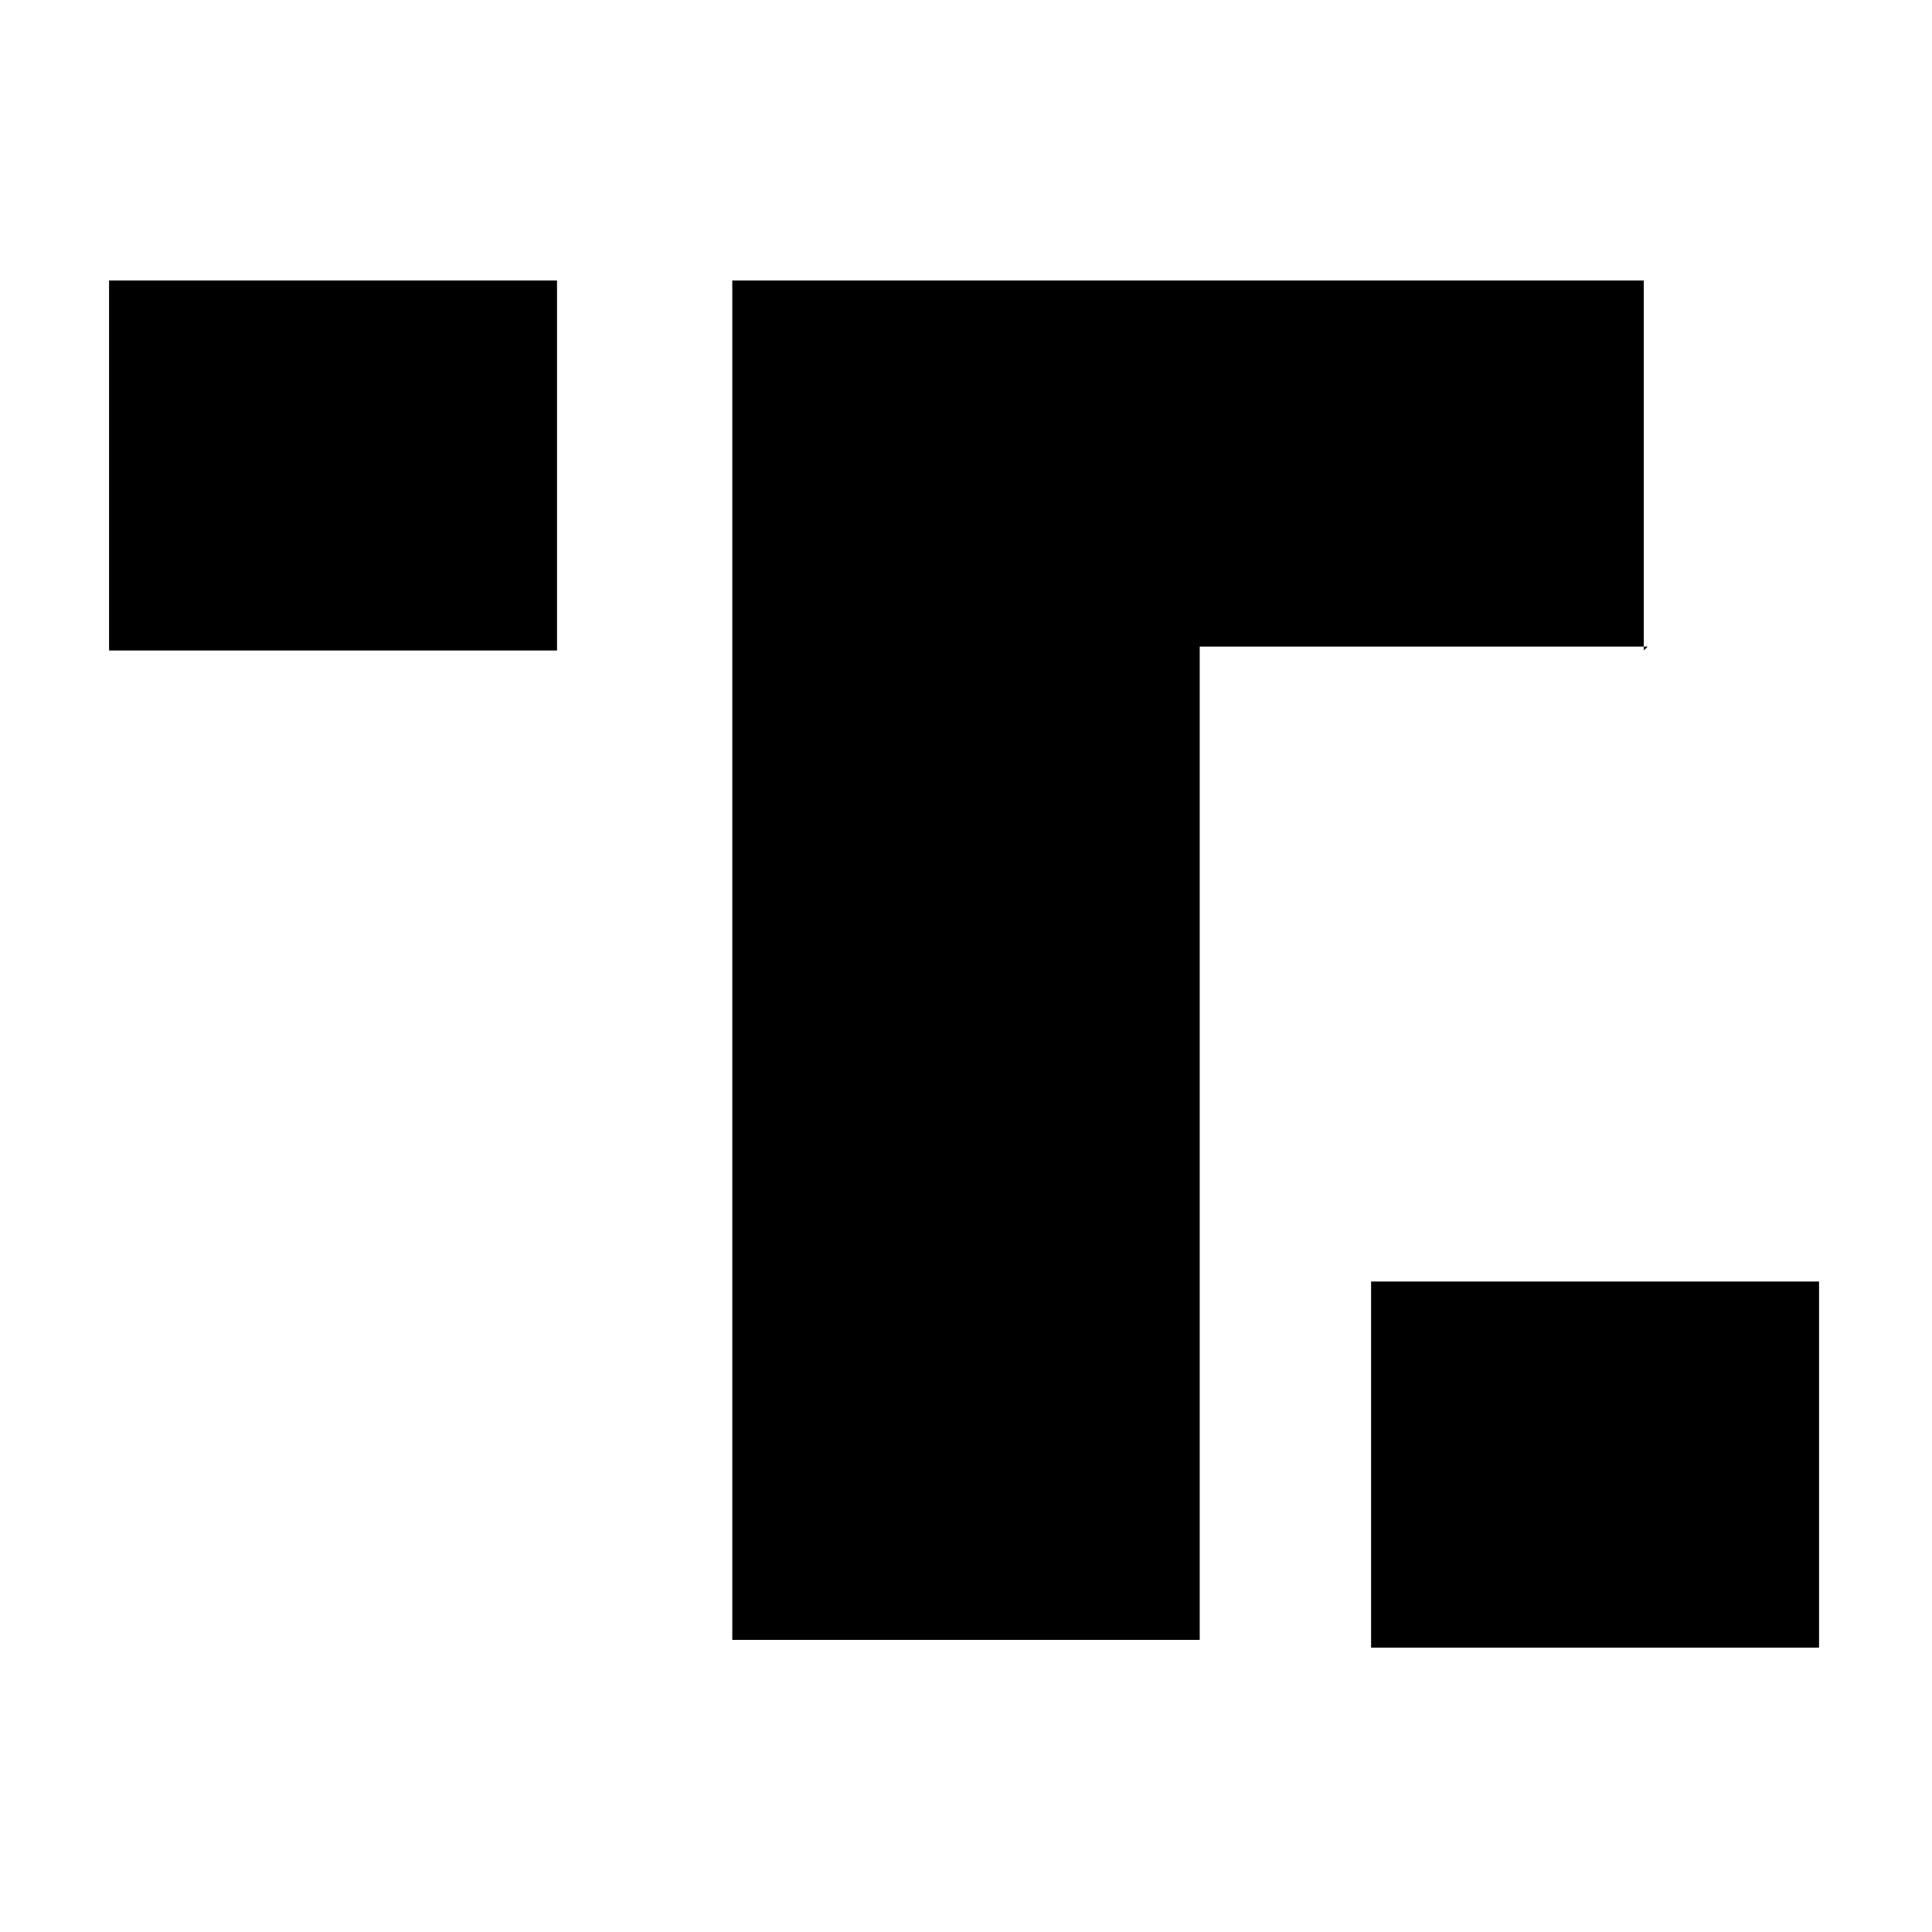
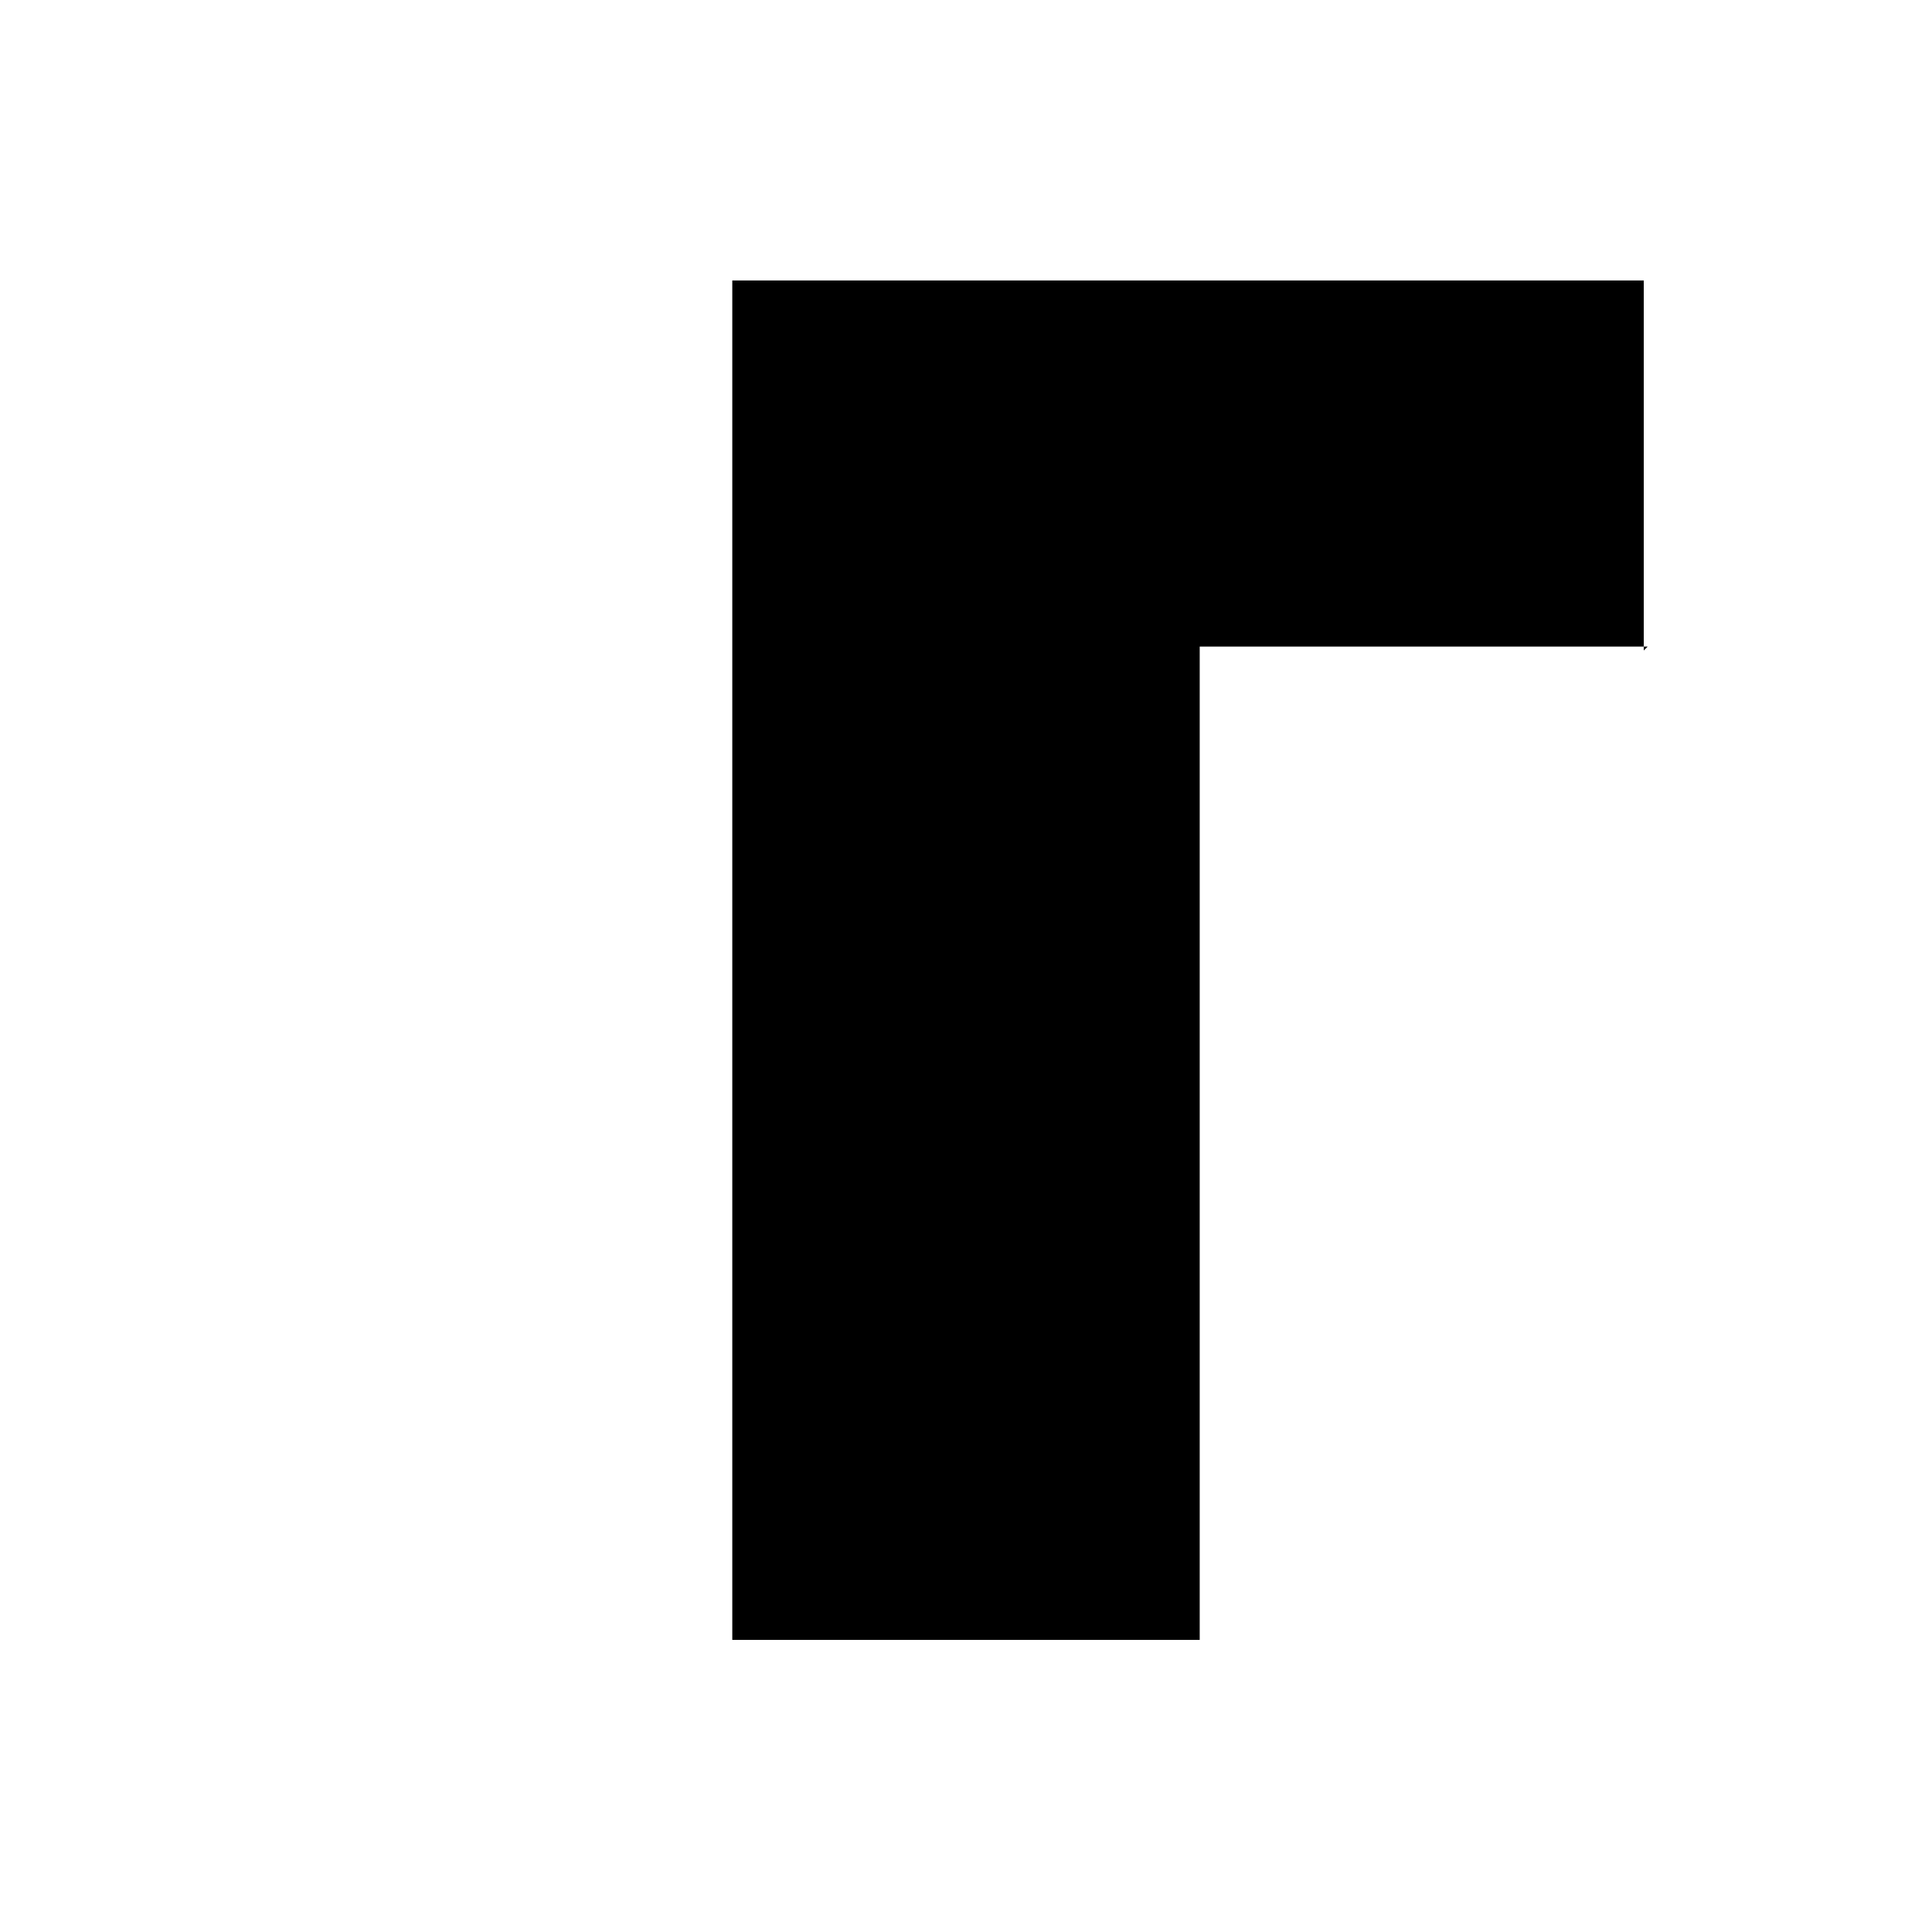
<svg xmlns="http://www.w3.org/2000/svg" id="Layer_1" version="1.1" viewBox="0 0 49.6 49.6">
-   <path d="M46.7,32.9h-11.5v9.4h11.5v-9.4Z" />
  <path d="M42.2,16.7V7.2h-23.4v34.9h12v-25.5h11.5Z" />
-   <path d="M2.8,7.2h11.5v9.5H2.8V7.2Z" />
</svg>